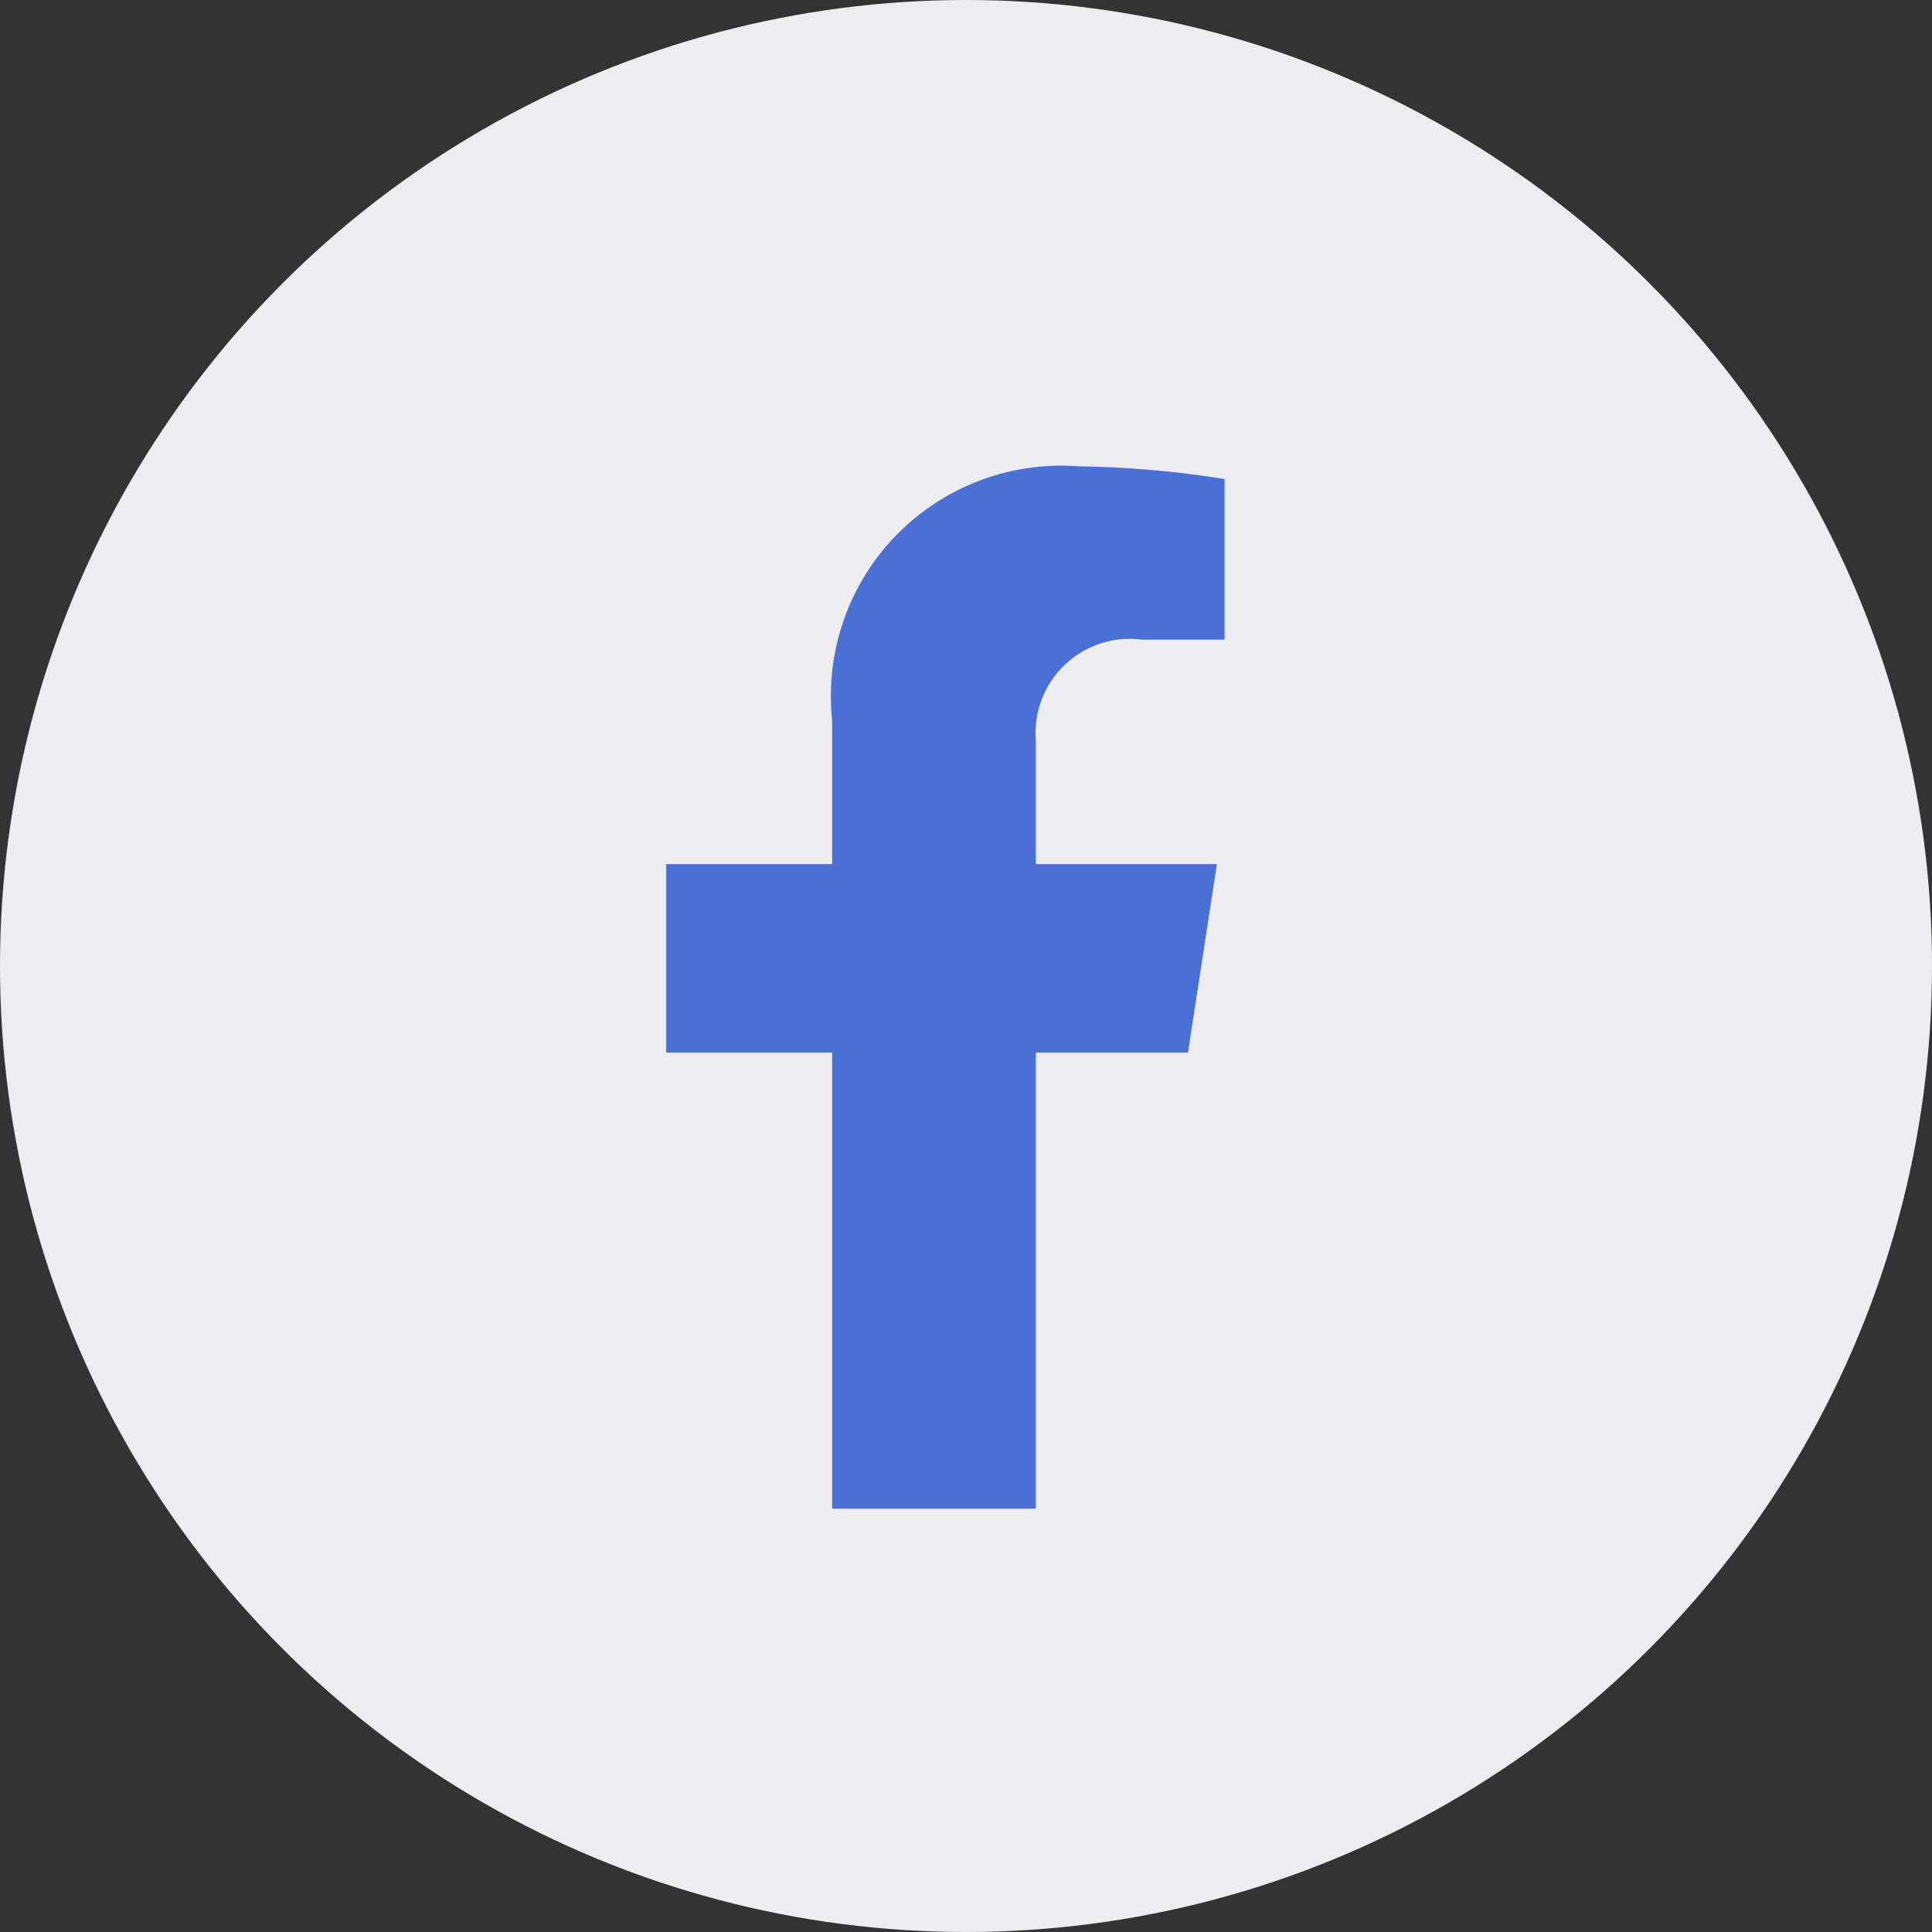
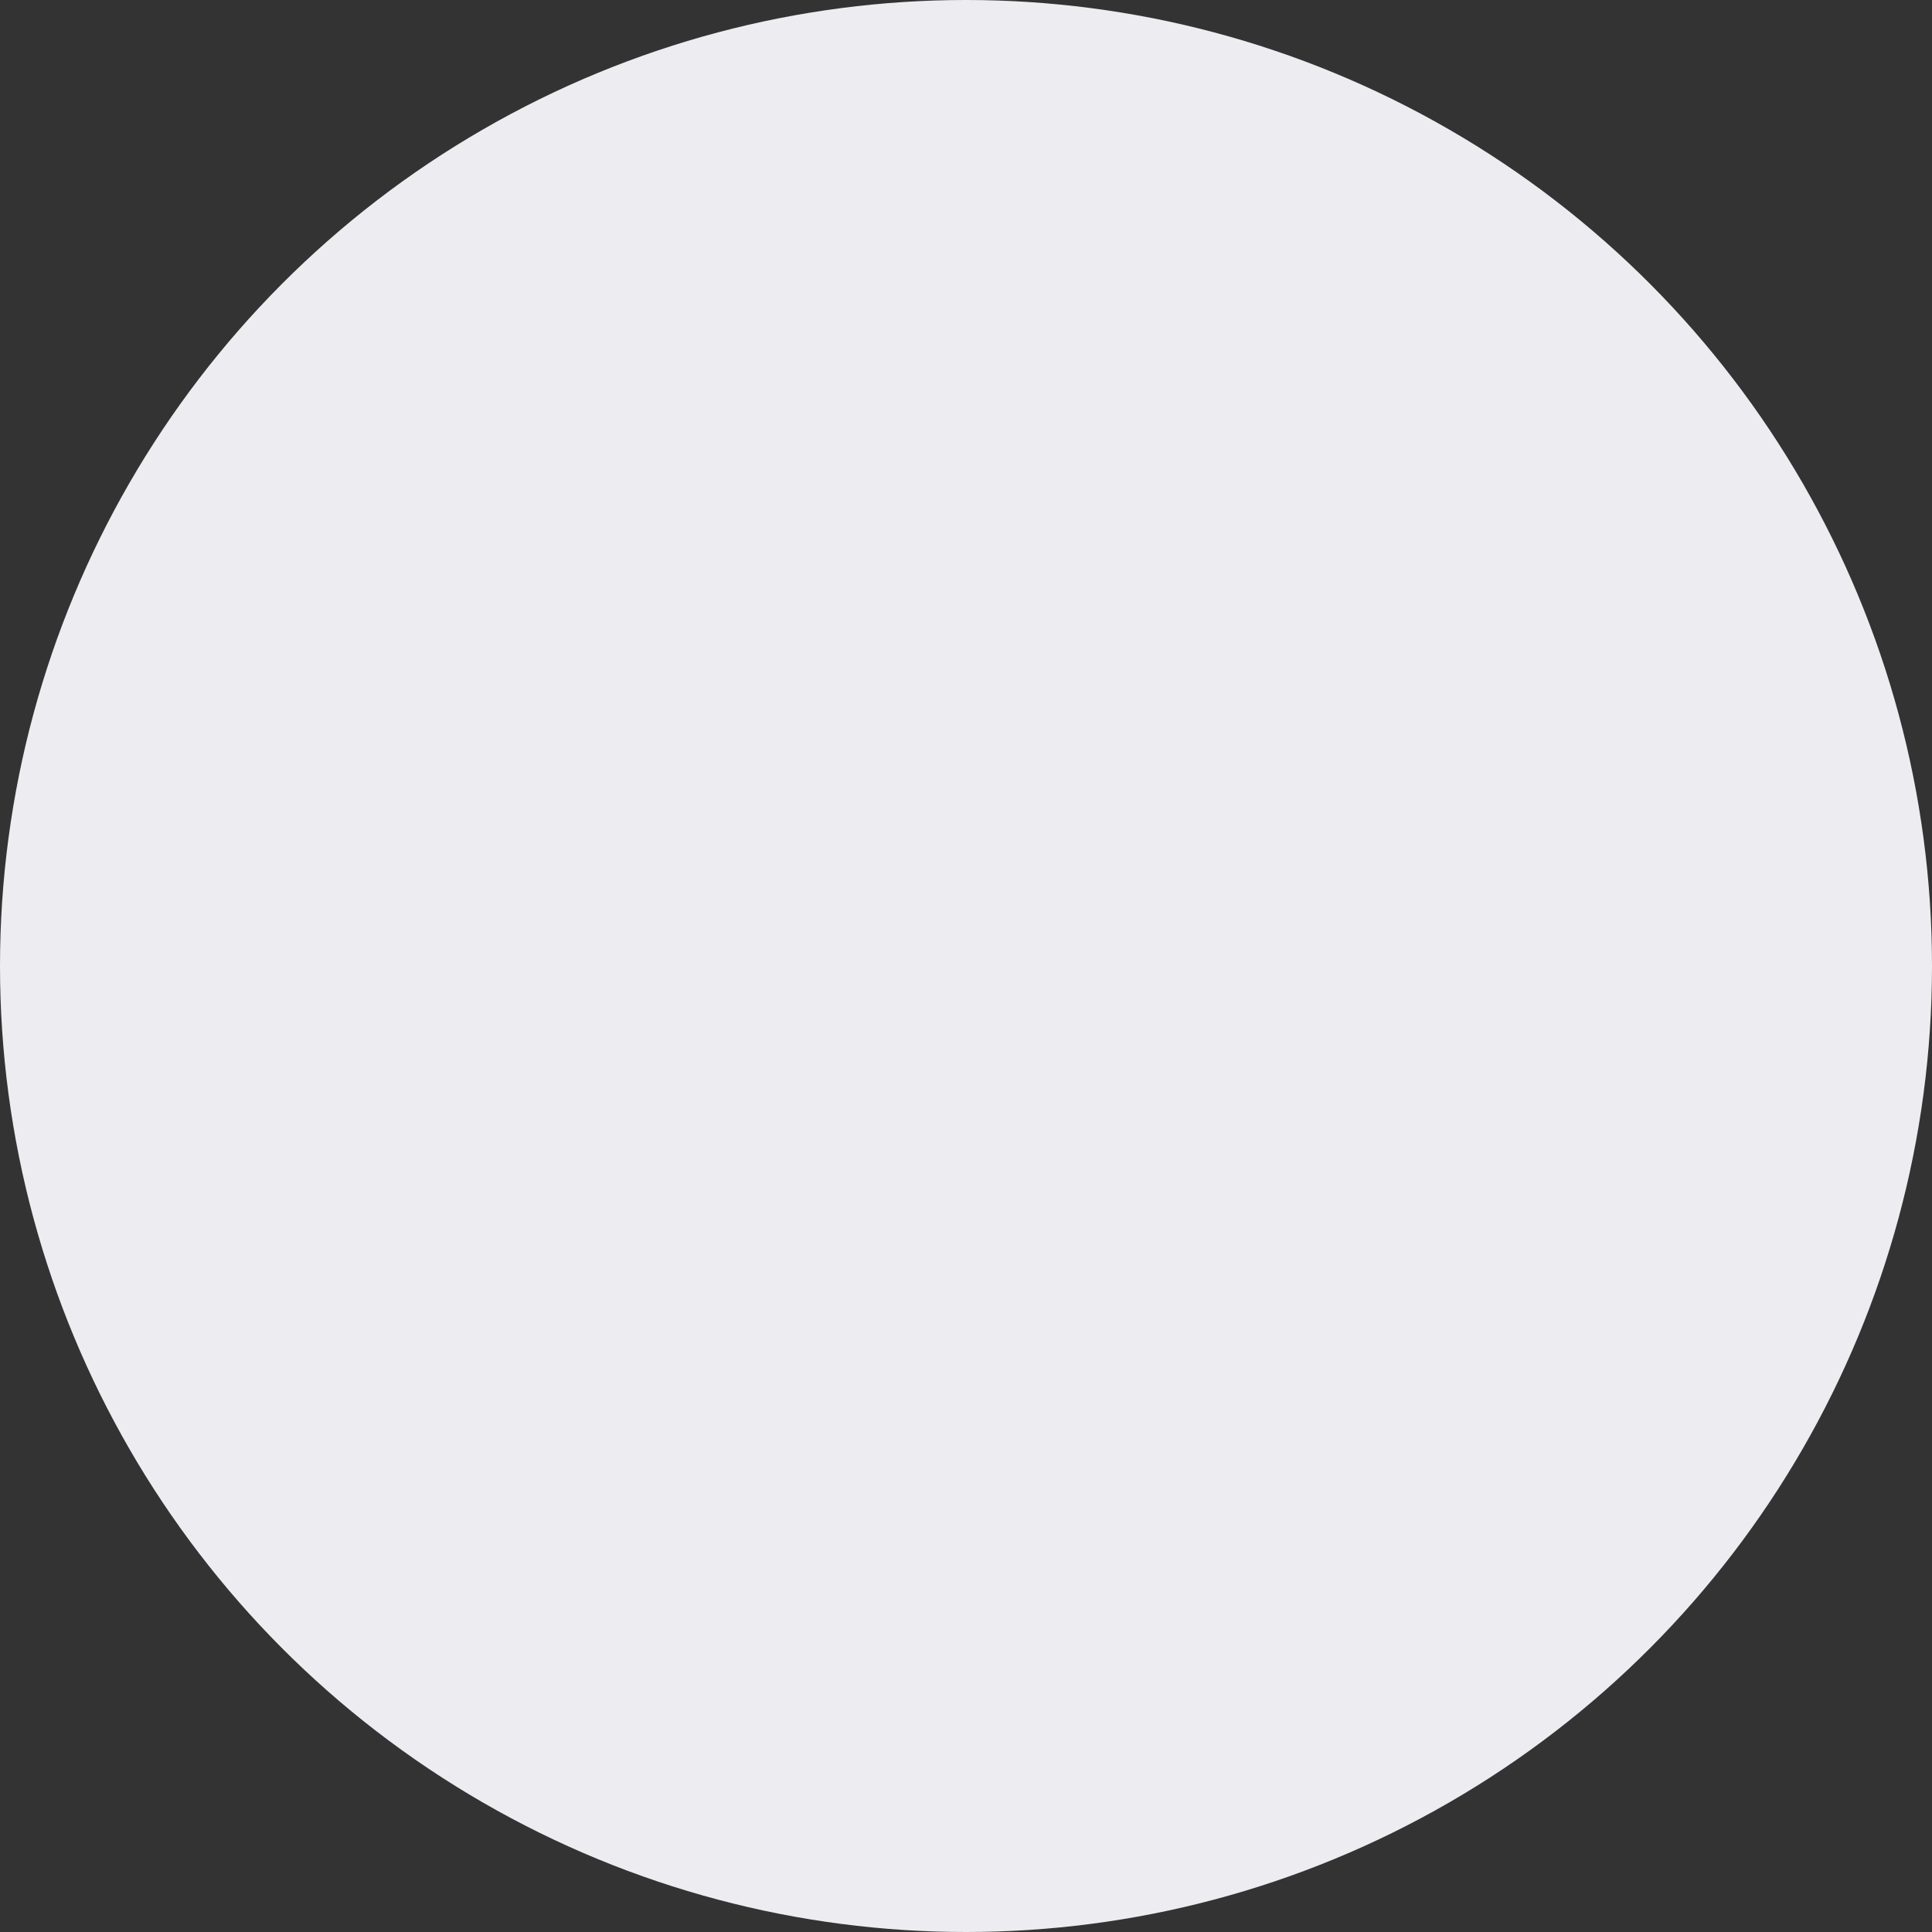
<svg xmlns="http://www.w3.org/2000/svg" width="29" height="29" viewBox="0 0 29 29">
  <rect x="0" y="0" width="29" height="29" fill="#333333" stroke="none" />
  <defs>
    <style>.a{fill:#edecf1;}.b{fill:#4a70d6;}</style>
  </defs>
  <g transform="translate(-1155 -3006)">
    <circle class="a" cx="14.5" cy="14.5" r="14.5" transform="translate(1155 3006)" />
-     <path class="b" d="M9.441,8.8,9.875,5.97H7.158V4.132a1.416,1.416,0,0,1,1.6-1.53H9.99V.191A15.064,15.064,0,0,0,7.8,0,3.457,3.457,0,0,0,4.1,3.812V5.97H1.609V8.8H4.1v6.846H7.158V8.8Z" transform="translate(1163.391 3013)" />
  </g>
</svg>